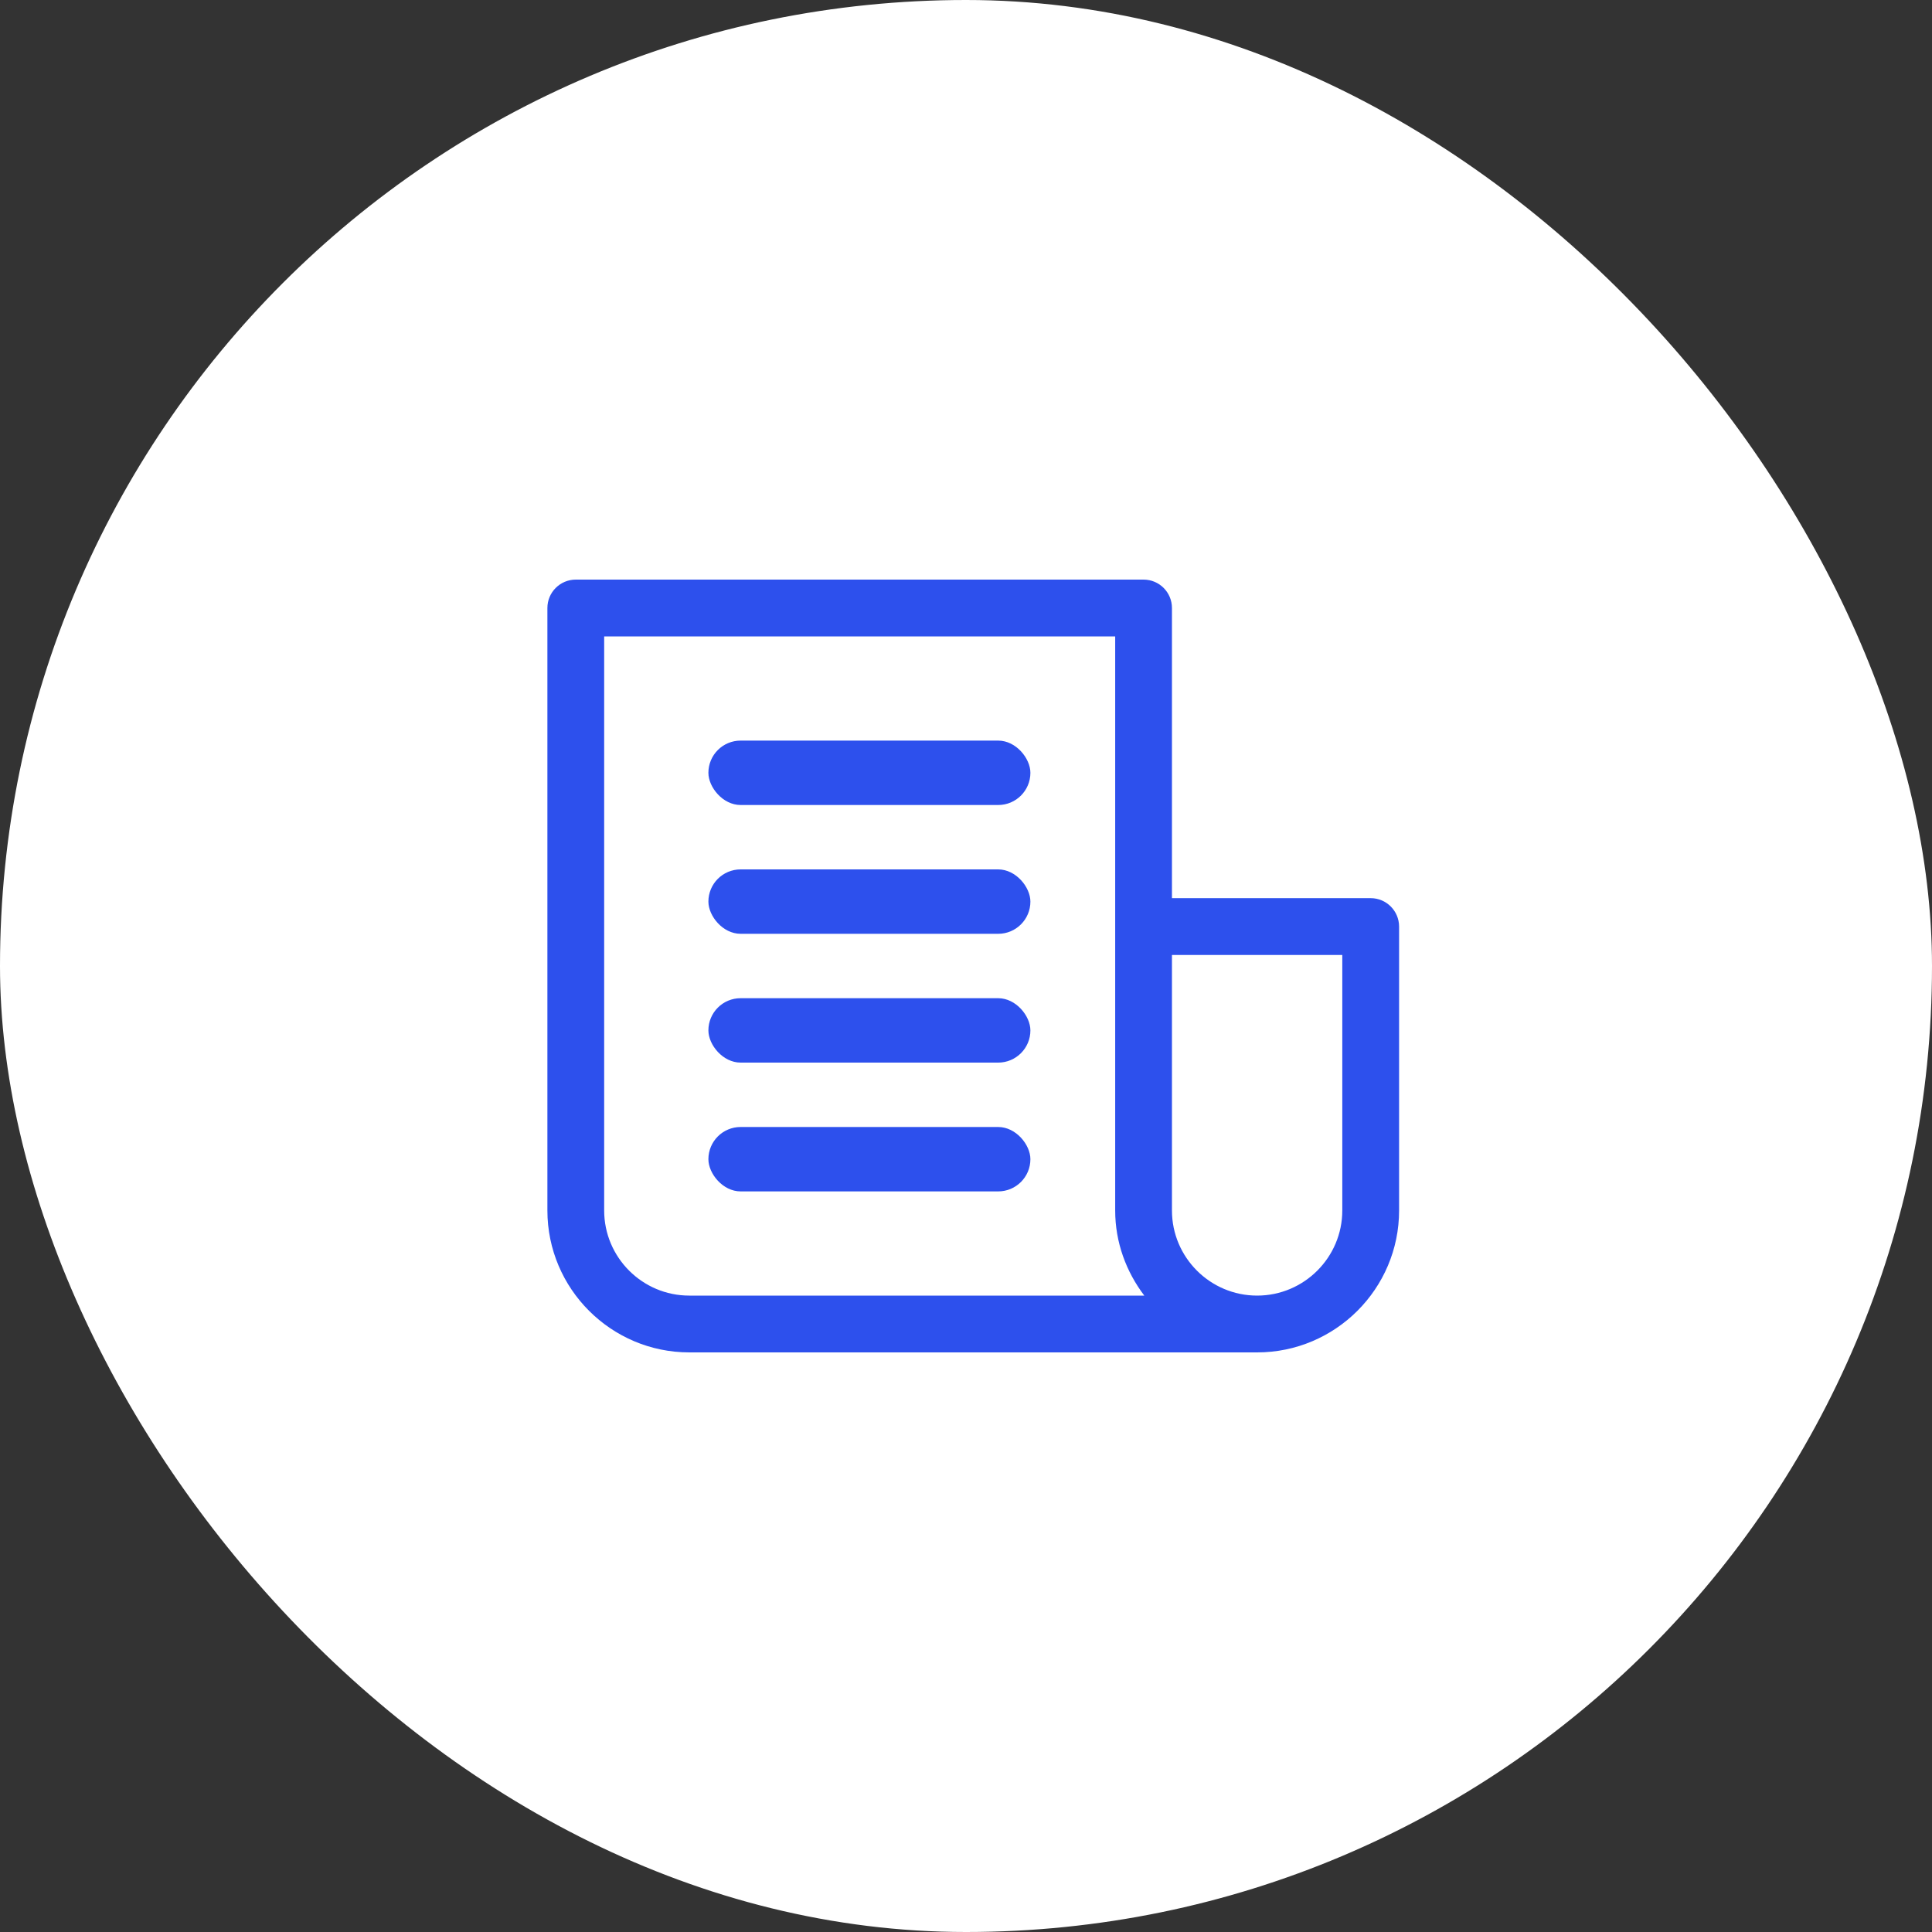
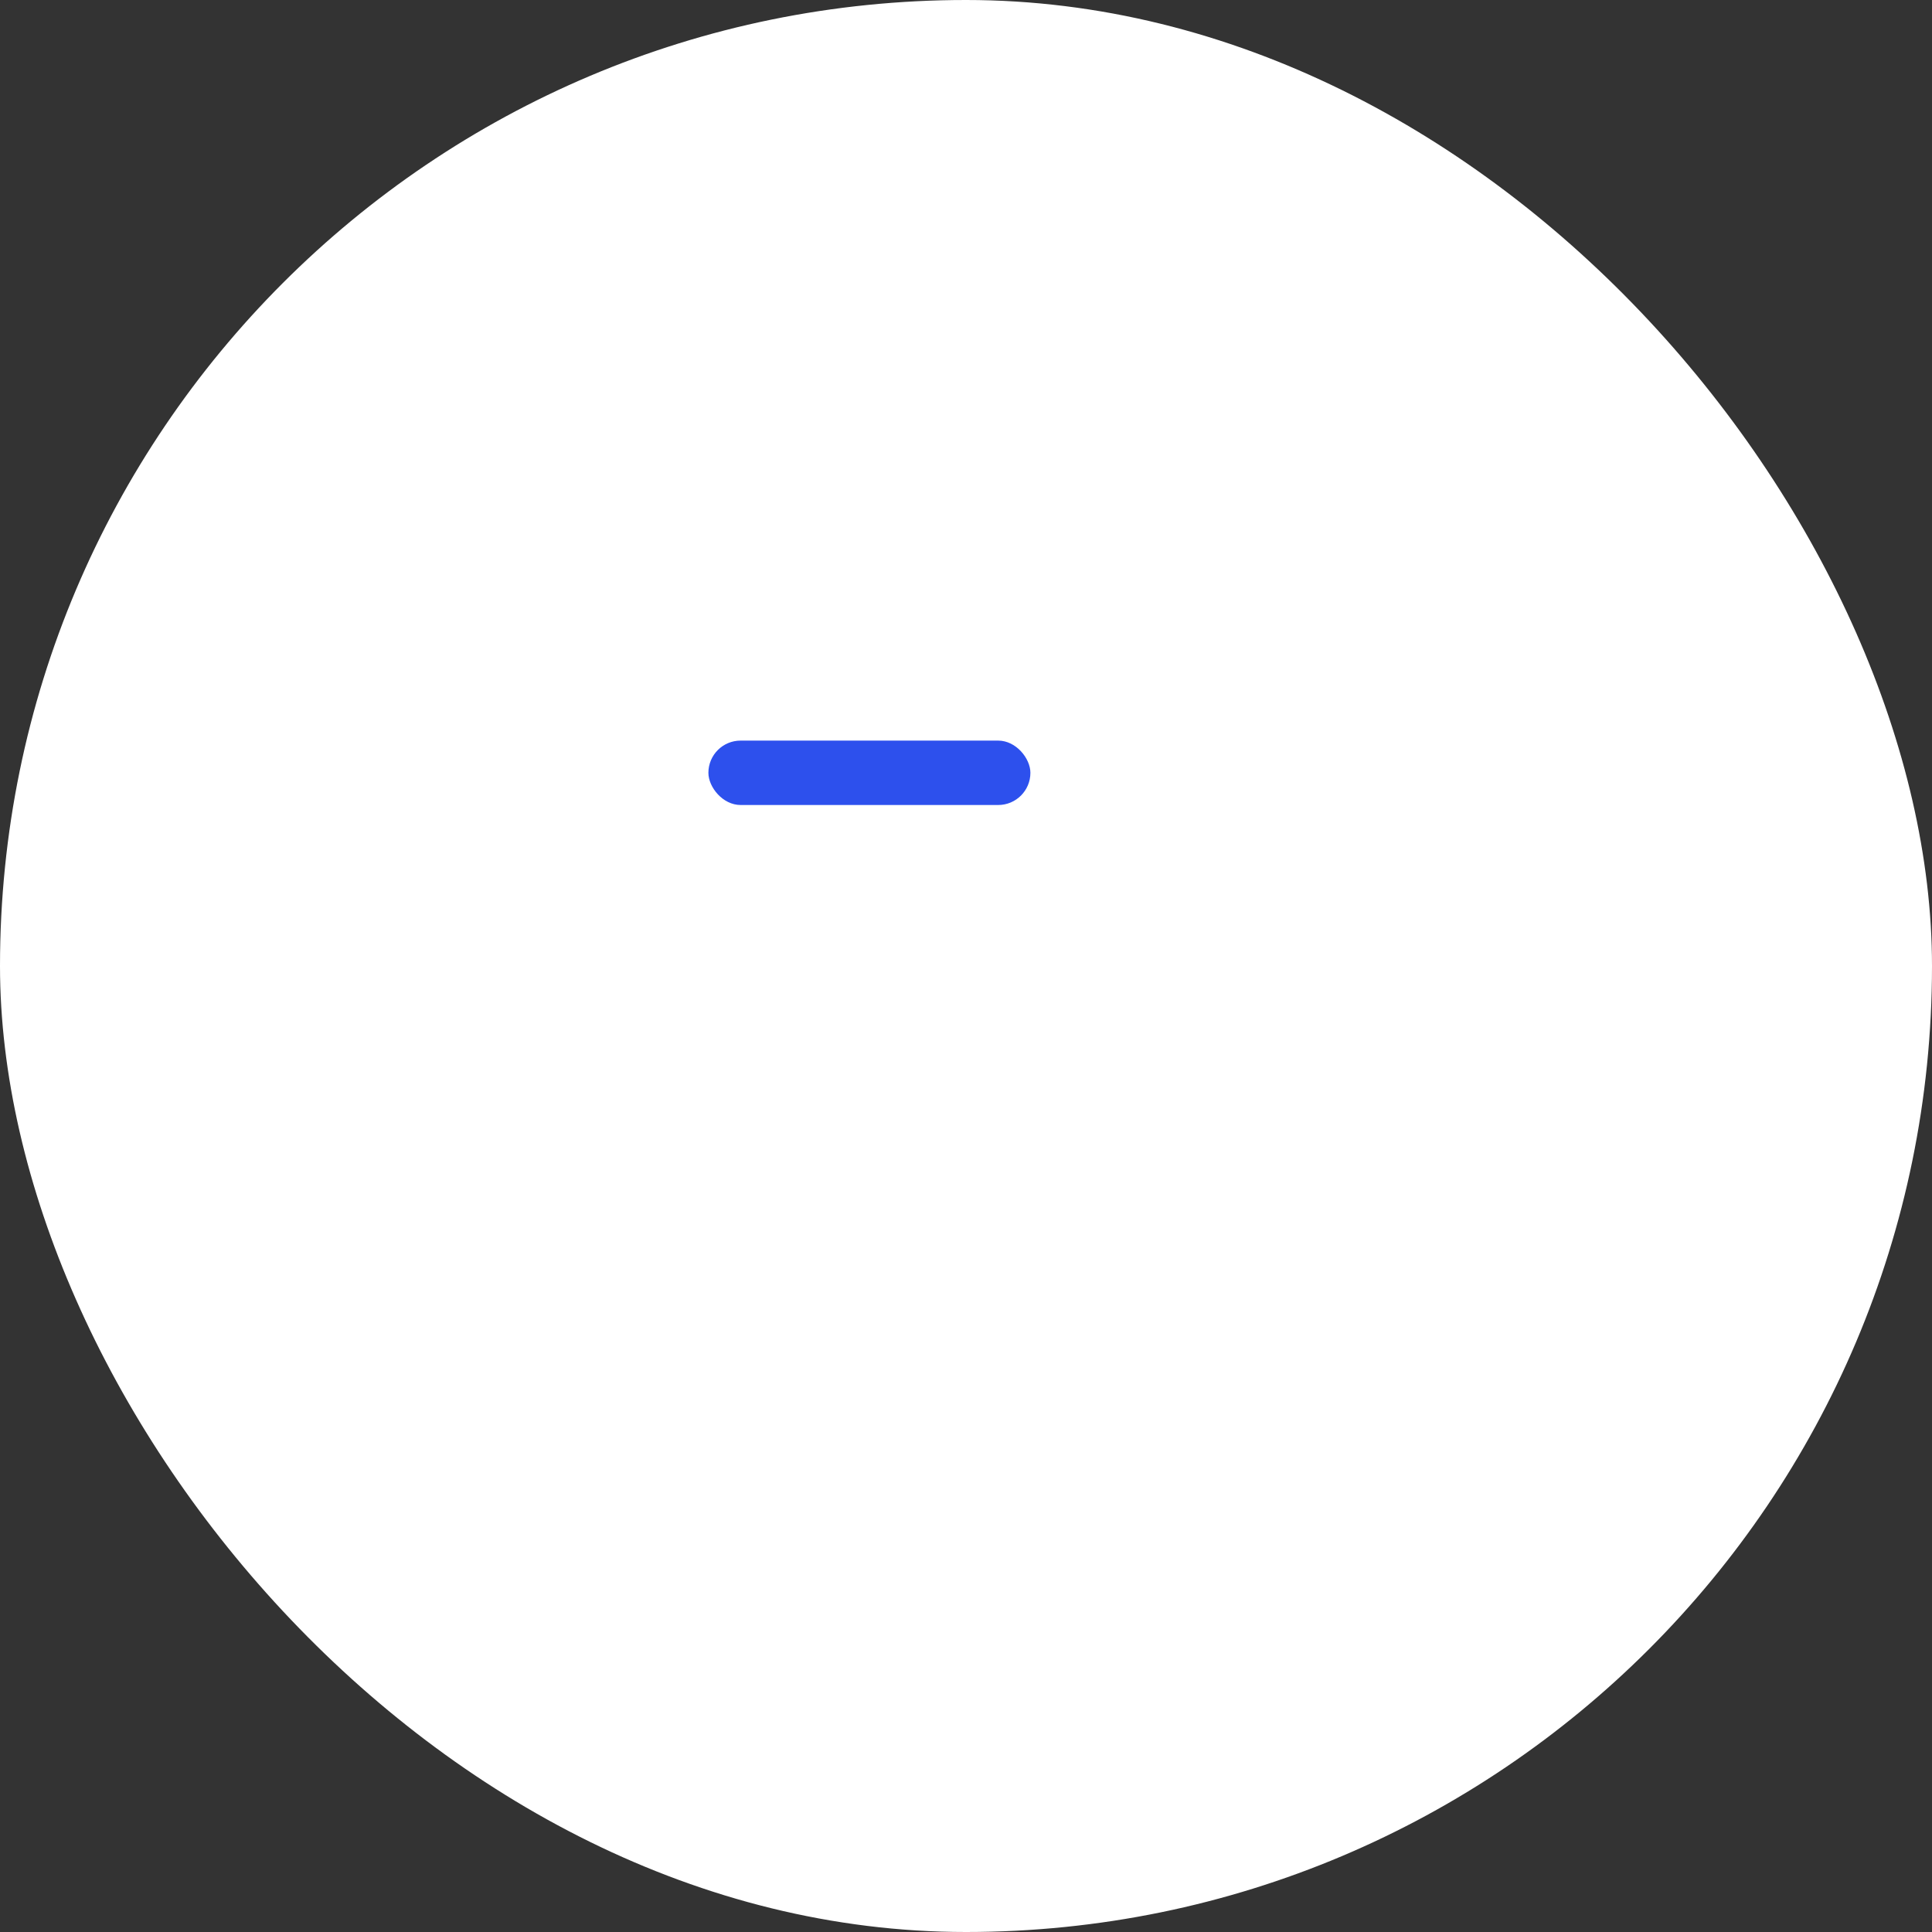
<svg xmlns="http://www.w3.org/2000/svg" width="60" height="60" viewBox="0 0 60 60" fill="none">
  <rect x="0" y="0" width="60" height="60" fill="#333333" stroke="none" />
  <rect width="60" height="60" rx="30" fill="white" />
-   <path d="M42.568 27.893H36.396V18.882C36.396 18.394 36.001 18 35.514 18H17.882C17.395 18 17 18.394 17 18.882V37.592C17 40.022 18.978 42 21.408 42H39.041C41.472 42 43.45 40.022 43.45 37.592V28.775C43.449 28.288 43.054 27.893 42.568 27.893ZM18.763 37.592V19.764H34.633V37.592C34.633 38.588 34.978 39.498 35.537 40.236H21.408C19.949 40.237 18.763 39.05 18.763 37.592ZM41.686 37.592C41.686 39.05 40.499 40.236 39.041 40.236C37.583 40.236 36.396 39.05 36.396 37.592V29.657H41.686L41.686 37.592Z" fill="#2D50ED" />
-   <rect x="22" y="35" width="10" height="2" rx="1" fill="#2D50ED" />
-   <rect x="22" y="31" width="10" height="2" rx="1" fill="#2D50ED" />
-   <rect x="22" y="27" width="10" height="2" rx="1" fill="#2D50ED" />
  <rect x="22" y="23" width="10" height="2" rx="1" fill="#2D50ED" />
</svg>